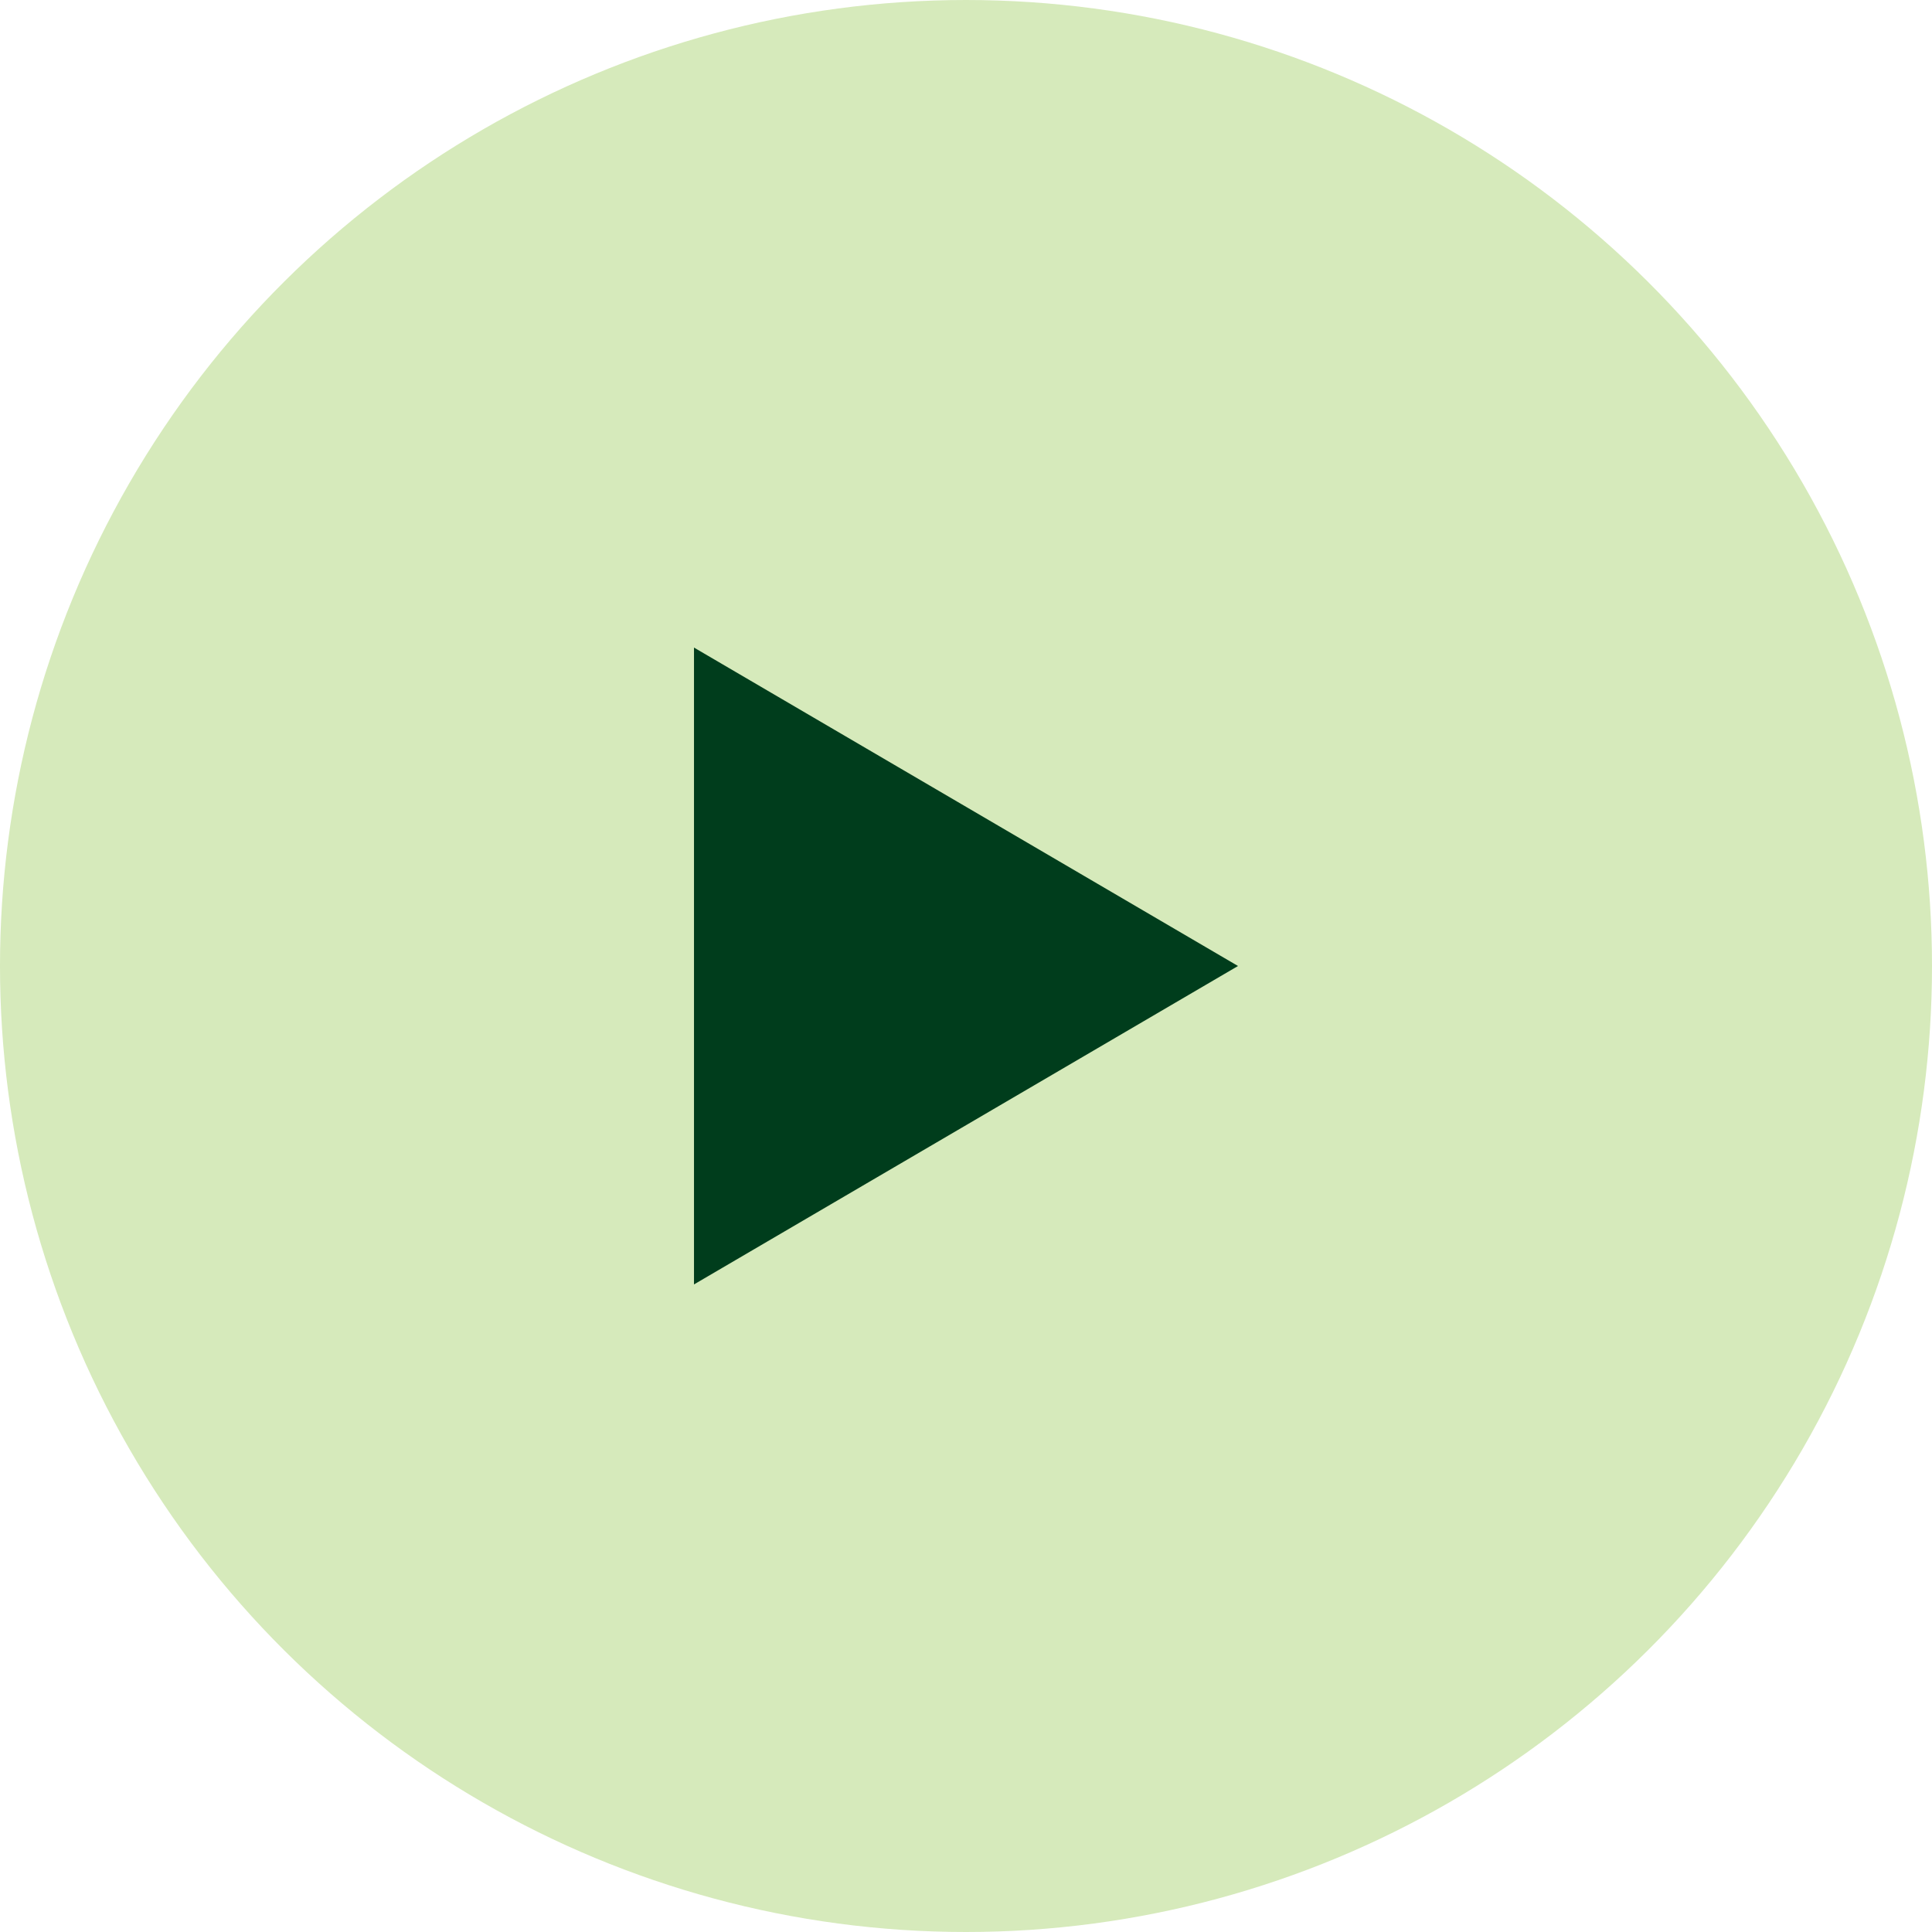
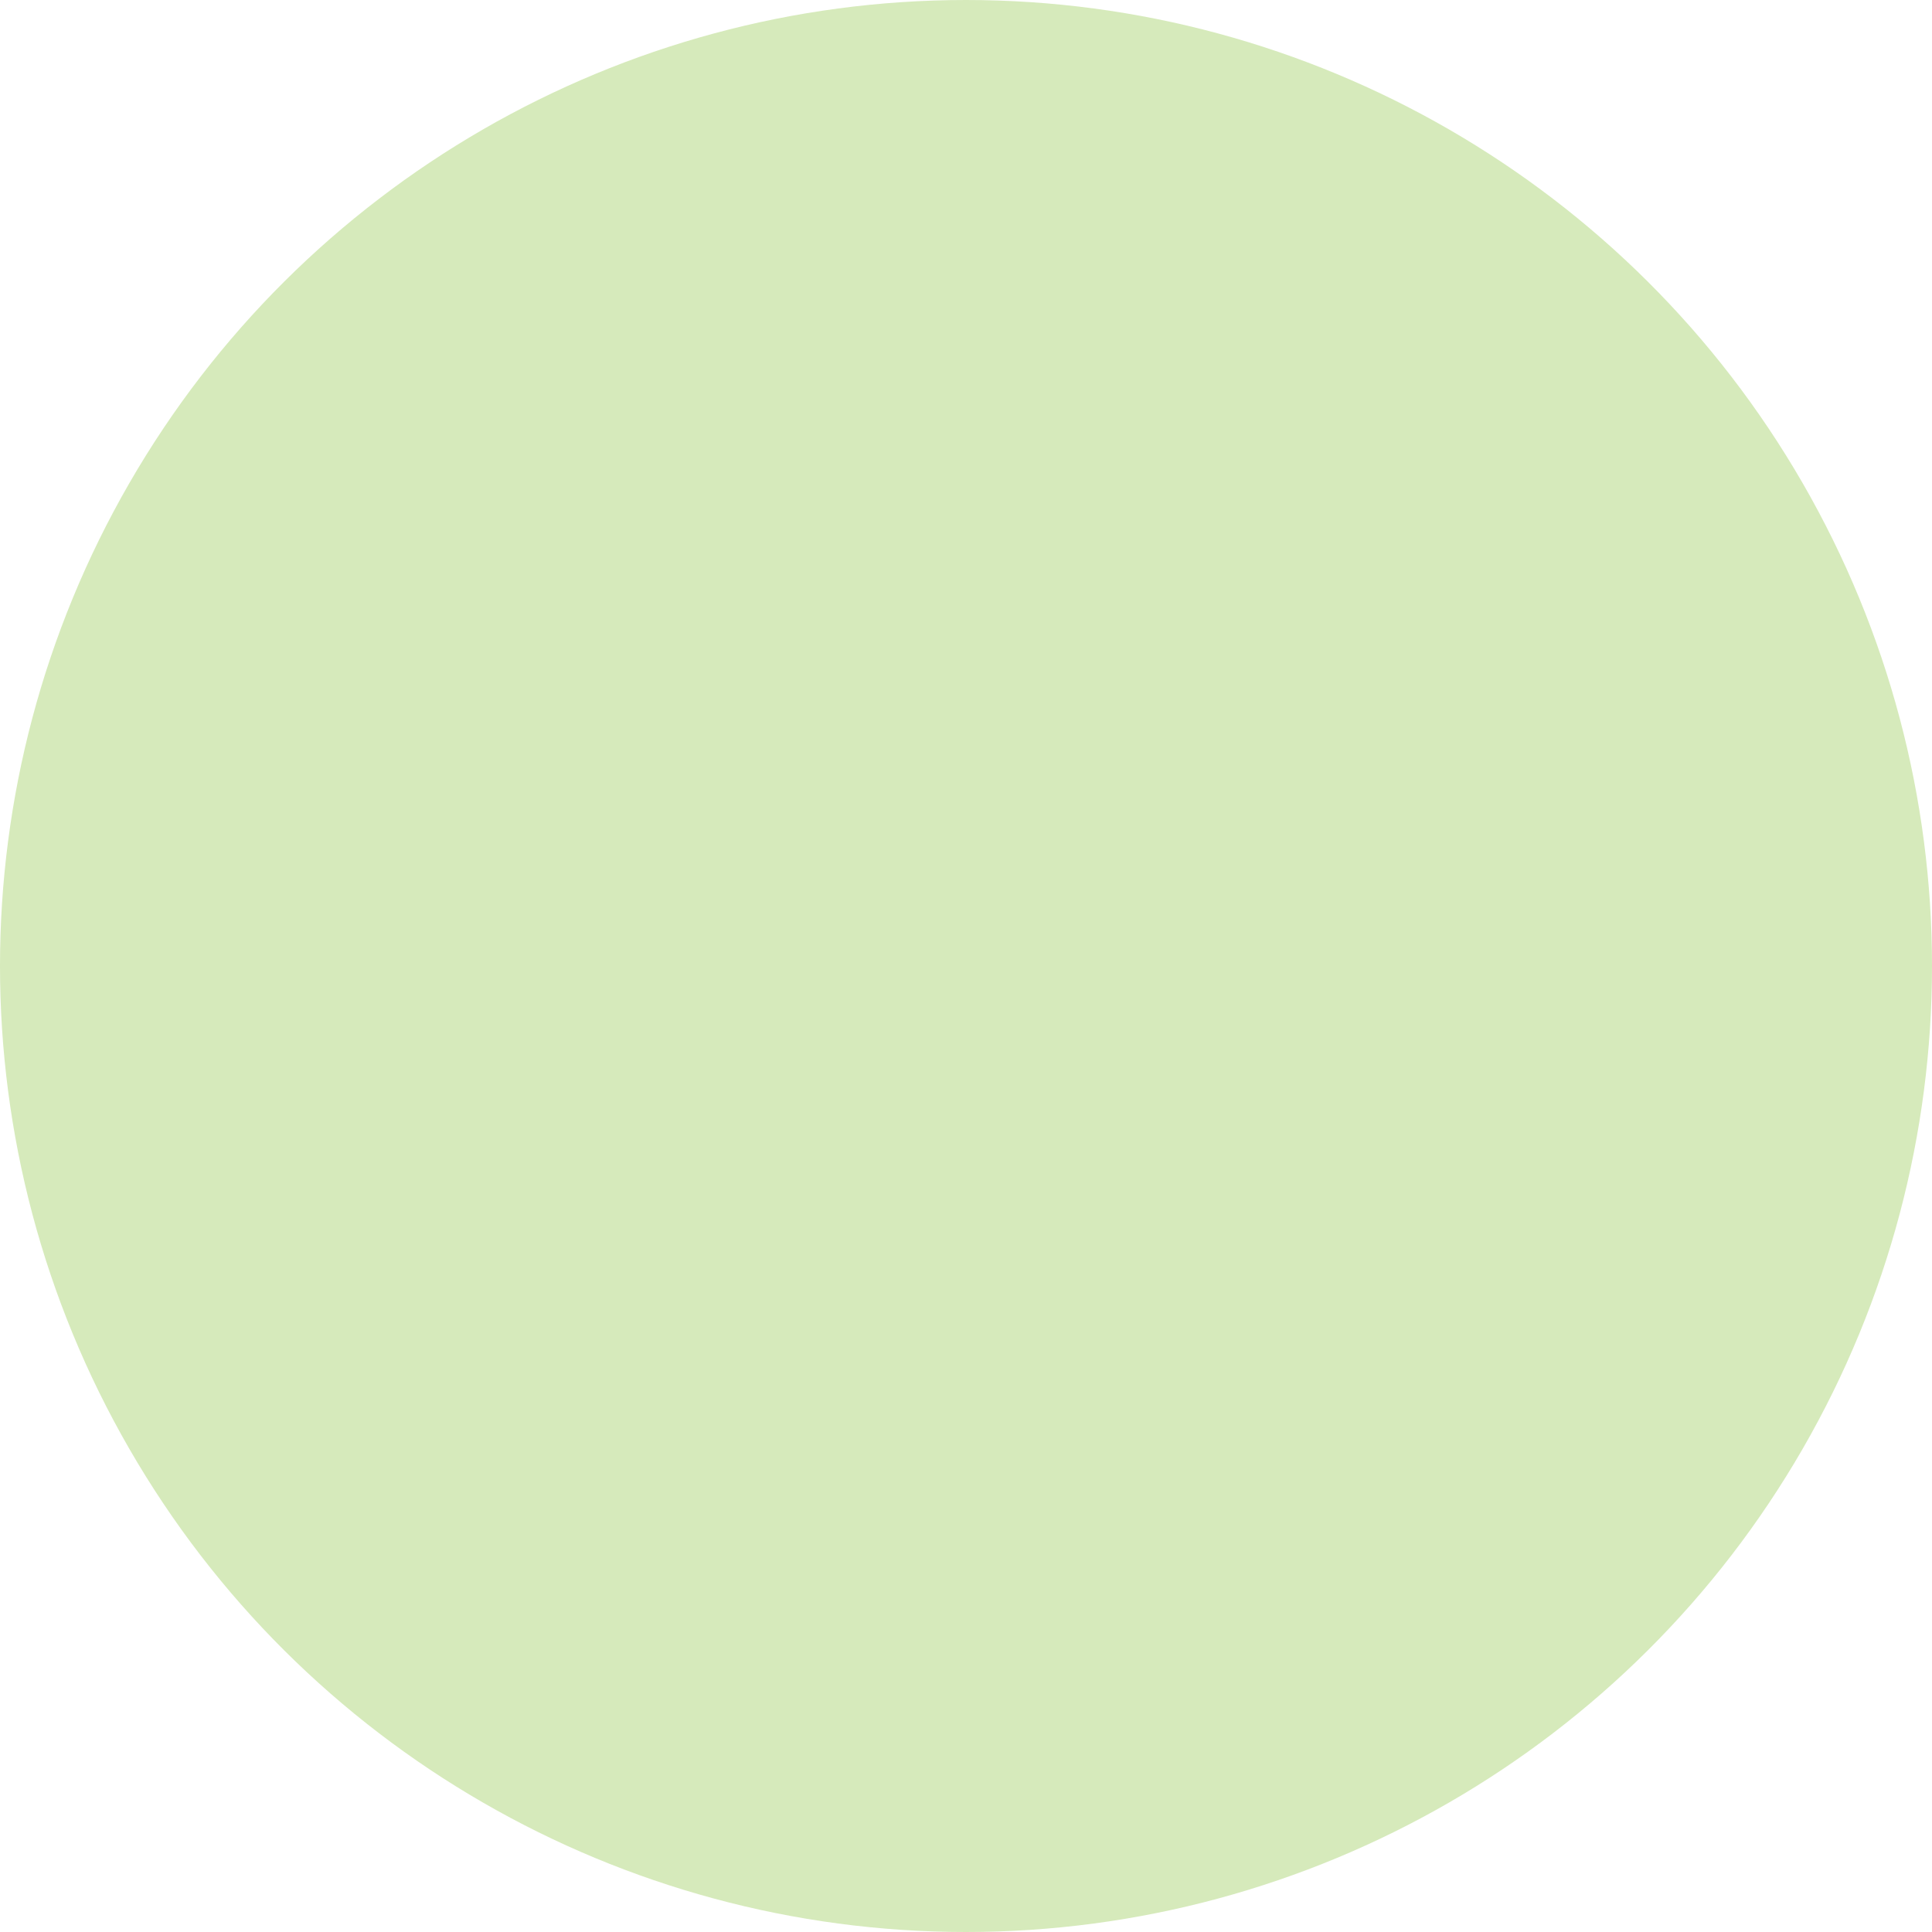
<svg xmlns="http://www.w3.org/2000/svg" width="38" height="38" viewBox="0 0 38 38">
  <g id="Group_107" data-name="Group 107" transform="translate(6227 -1417) rotate(90)">
    <circle id="Ellipse_12" data-name="Ellipse 12" cx="19" cy="19" r="19" transform="translate(1417 6189)" fill="#d6eabb" />
-     <path id="np_play_3460588_000000" d="M17.989,6.263,7.289,0V12.526l10.7-6.263" transform="translate(1429.737 6220.639) rotate(-90)" fill="#003d1c" fill-rule="evenodd" />
  </g>
</svg>